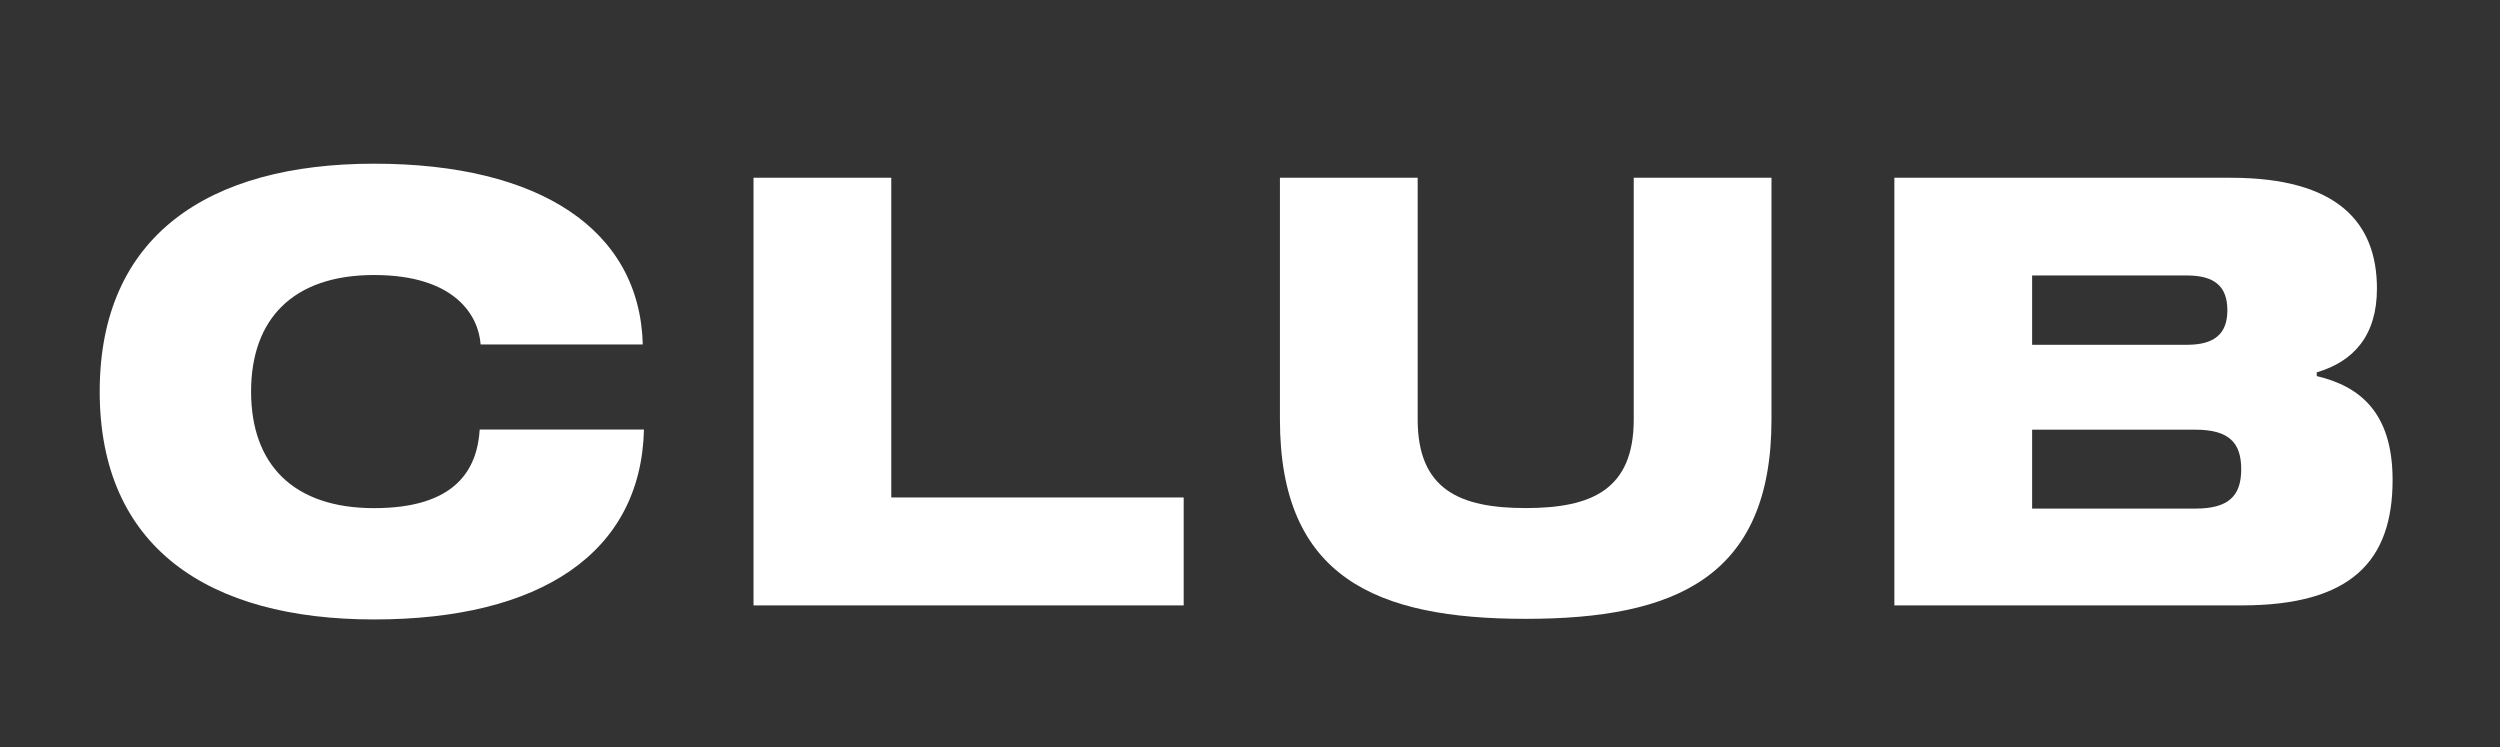
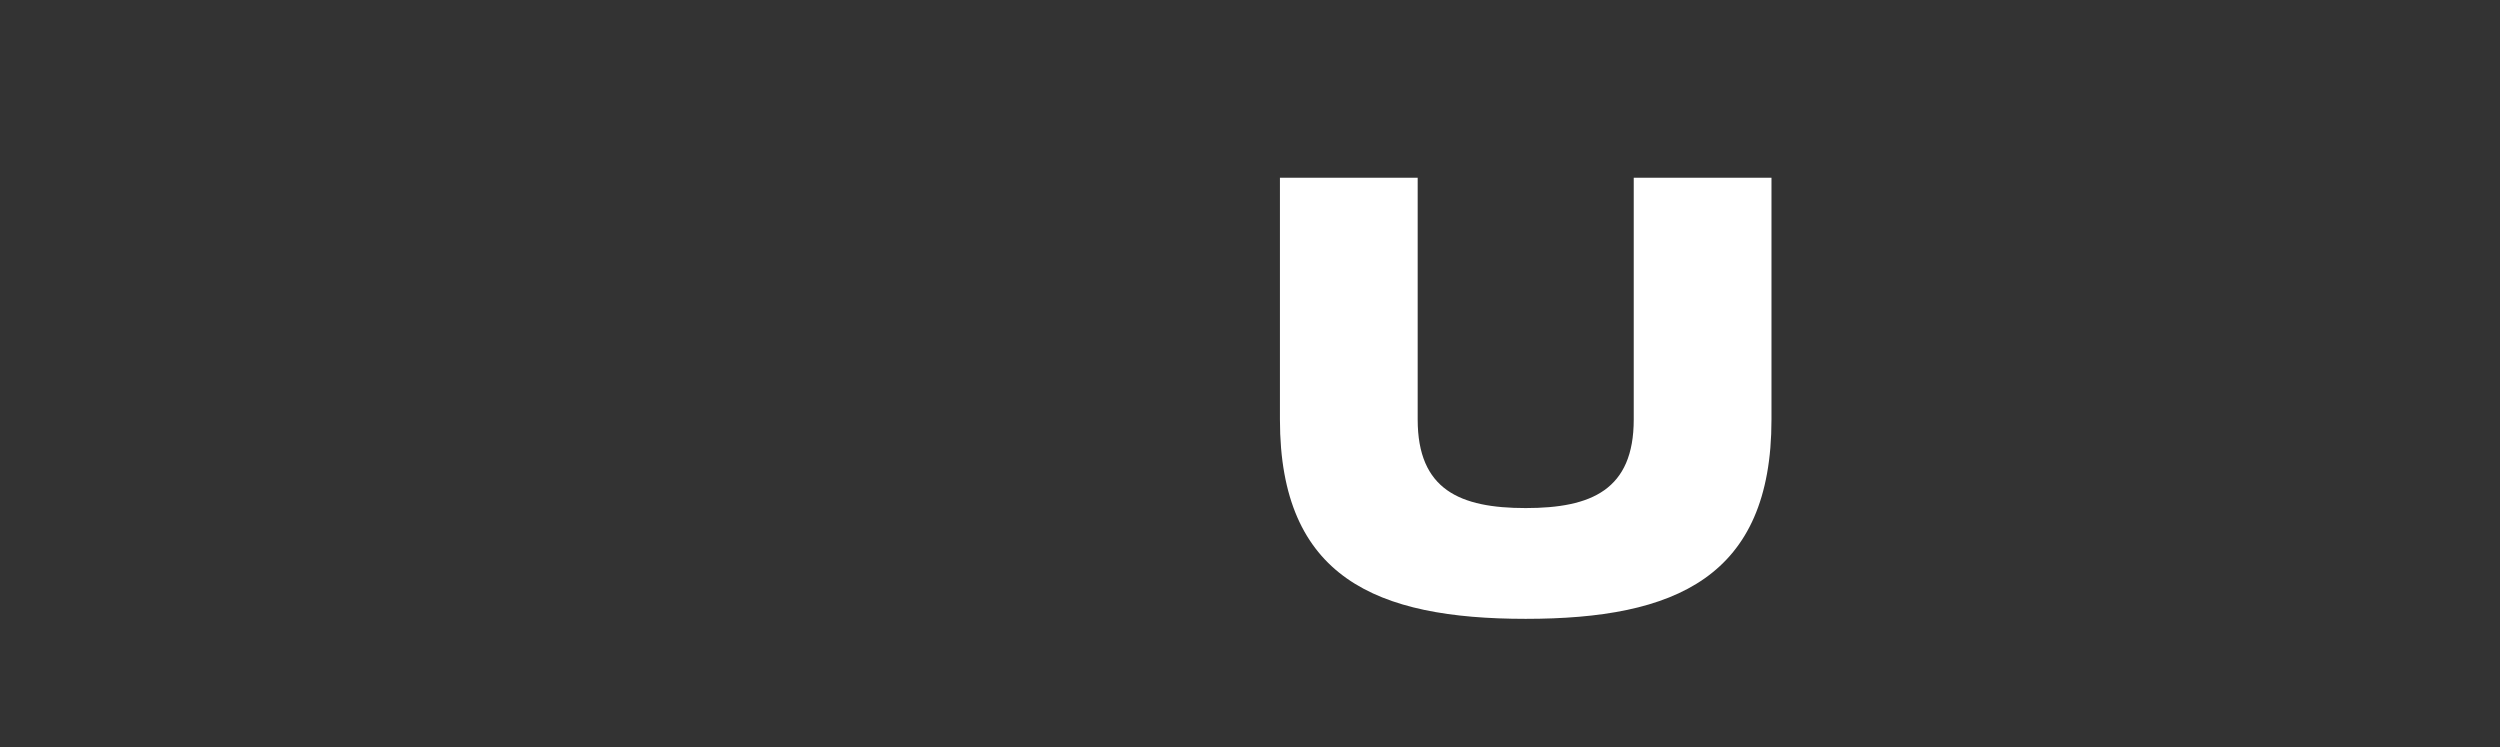
<svg xmlns="http://www.w3.org/2000/svg" width="501.719" height="149.993" viewBox="0 0 501.719 149.993">
  <rect x="0" y="0" width="501.719" height="149.993" fill="#333333" stroke="none" />
  <title>LOGO_REV2</title>
  <g>
-     <path d="M75.073,55.193c-16.317,0-24.684,8.878-24.684,23.392s8.367,23.393,24.684,23.393S95.762,94.3,96.273,86.2h32.963c-.6,24.849-20.884,38.116-54.163,38.116S20.01,109.851,20.01,78.585,41.8,32.851,75.073,32.851,128.394,46.118,129,69.135H96.453C96.062,63.4,91.389,55.193,75.073,55.193Z" fill="#fff" />
-     <path d="M151.223,121.494V35.675h27.645V99.829h58.683v21.665Z" fill="#fff" />
    <path d="M355.515,35.675V84.2c0,31.7-19.351,39.994-49.325,39.994s-49.323-8.293-49.323-39.994V35.675h27.644V84.19c0,14.107,8.488,17.773,21.679,17.773S327.871,98.3,327.871,84.19V35.675Z" fill="#fff" />
-     <path d="M480.163,96.313c0,16.257-8.279,25.181-30.259,25.181H380.177V35.675H447.71c21.3,0,29.313,8.9,29.313,22.236,0,9.361-4.613,14.619-12.08,16.813v.751C473.417,77.488,480.163,82.611,480.163,96.313ZM447.005,62.254c0-4.838-2.645-6.971-8.1-6.971H407.822V69.195h31.084C444.344,69.195,447.005,67.062,447.005,62.254Zm2.779,31.911c0-5.334-2.465-7.932-9.195-7.932H407.822v15.835h32.767C447.305,102.068,449.784,99.484,449.784,94.165Z" fill="#fff" />
  </g>
</svg>